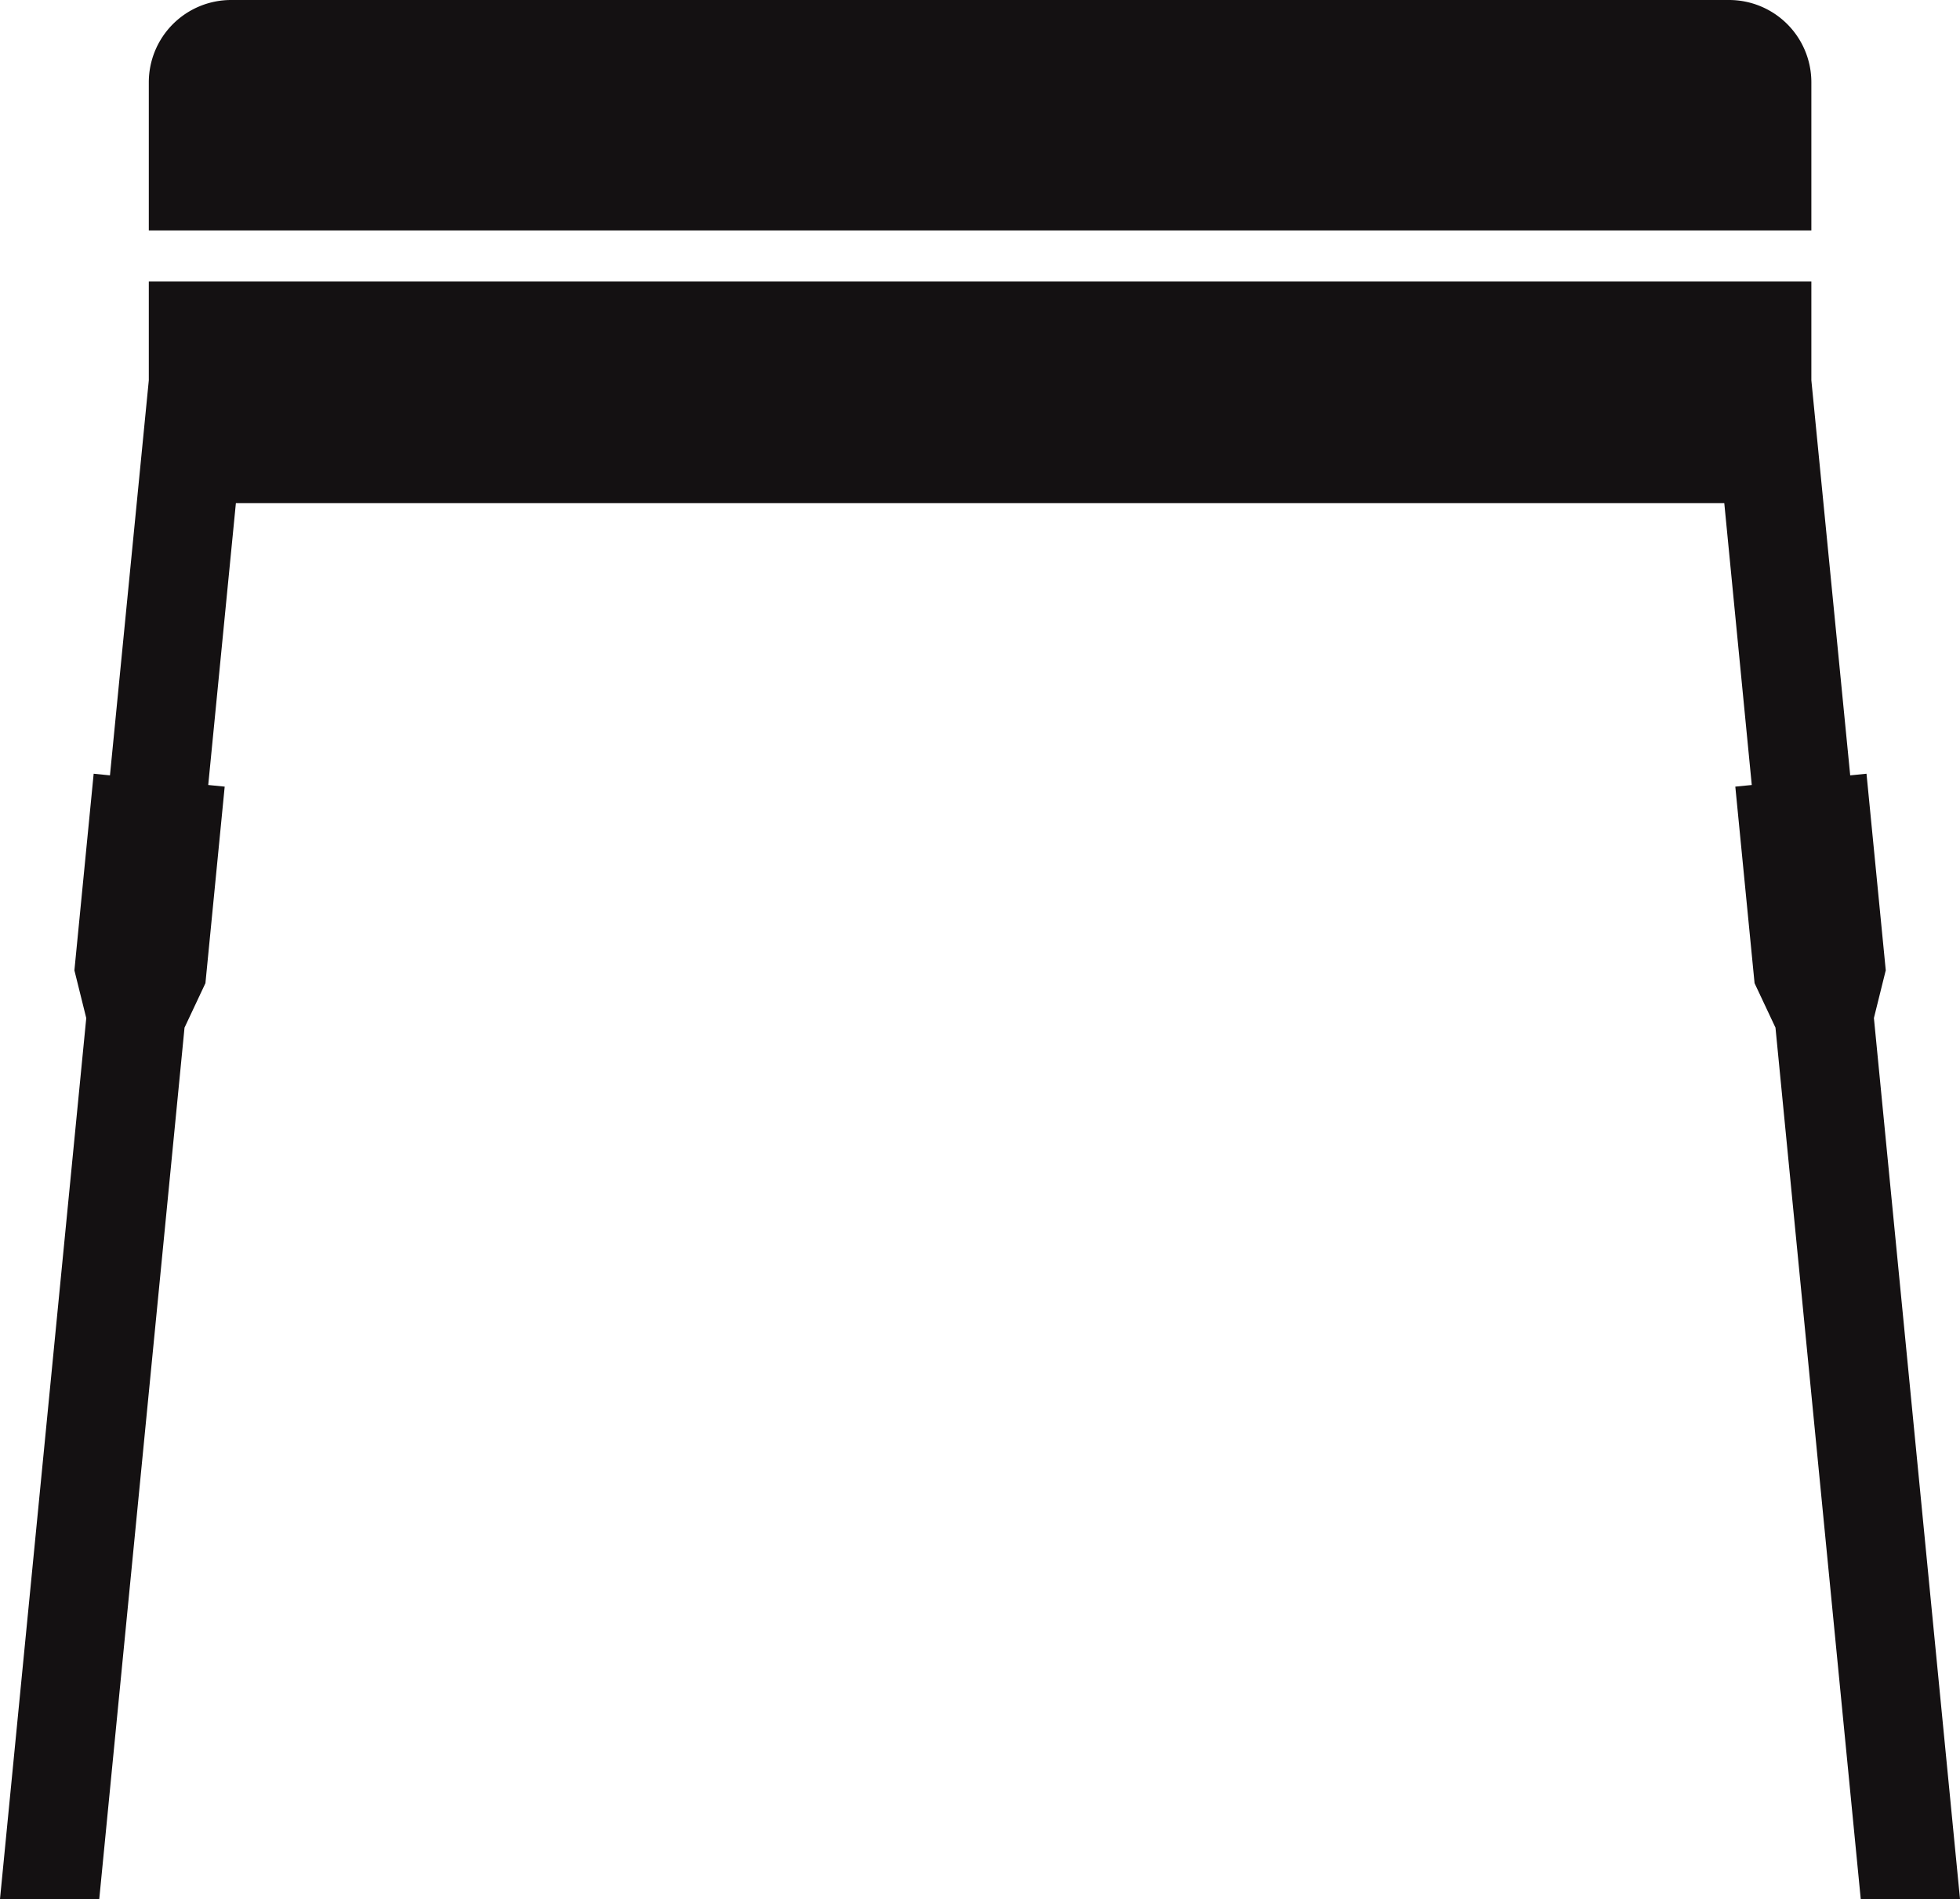
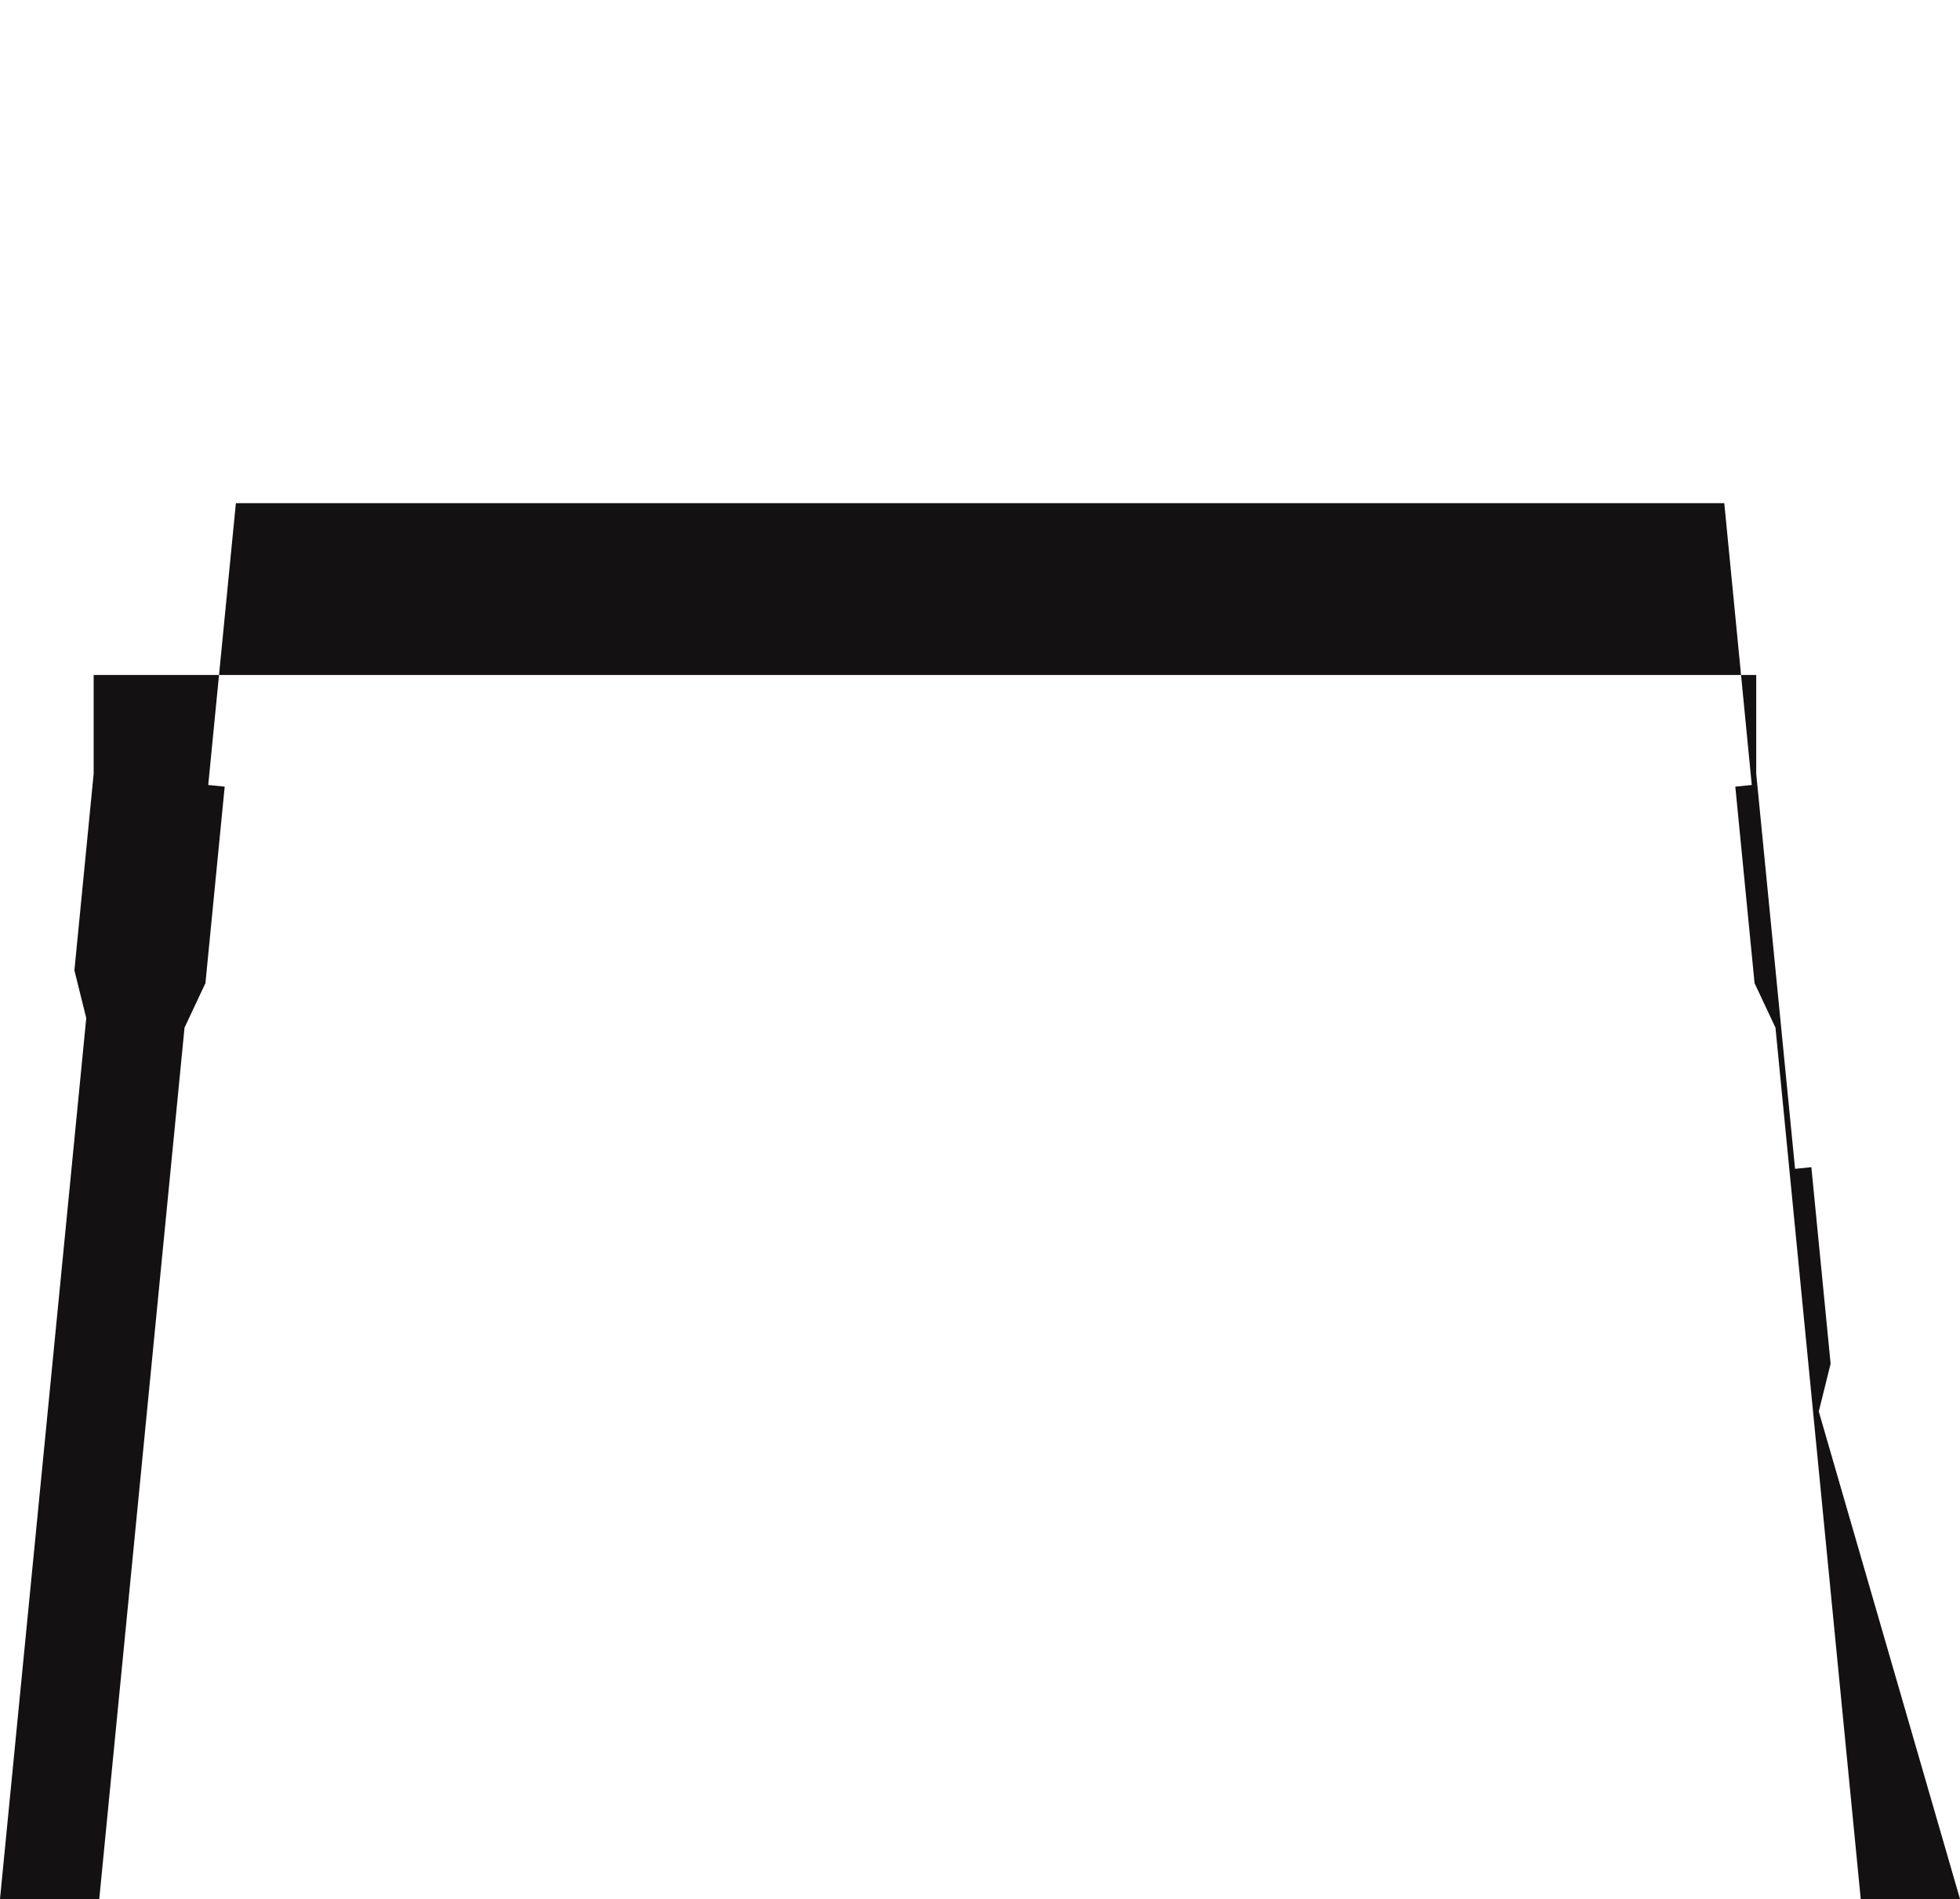
<svg xmlns="http://www.w3.org/2000/svg" id="procon-camp-table-32" width="119.07" height="115.354" viewBox="0 0 119.07 115.354">
  <defs>
    <clipPath id="clip-path">
      <rect id="Rectangle_188" data-name="Rectangle 188" width="119.07" height="115.354" transform="translate(0 0)" fill="none" />
    </clipPath>
  </defs>
  <g id="Group_6602" data-name="Group 6602" clip-path="url(#clip-path)">
-     <path id="Path_8769" data-name="Path 8769" d="M110.04,5a5,5,0,0,0-5-5h-91a5,5,0,0,0-5,5v9h101Z" fill="#141112" />
-     <path id="Path_8770" data-name="Path 8770" d="M119.07,115.354h-6.03l-5.18-52.93-1.27-2.7-1.17-11.94,1-.1-1.67-17.12H14.33l-1.68,17.12,1,.1-1.17,11.94-1.27,2.7-5.18,52.93H0l5.24-53.51-.72-2.9L5.69,47l.99.1,2.36-24v-6h101v6l2.36,24,.99-.1,1.17,11.94-.72,2.9Z" fill="#141112" />
+     <path id="Path_8770" data-name="Path 8770" d="M119.07,115.354h-6.03l-5.18-52.93-1.27-2.7-1.17-11.94,1-.1-1.67-17.12H14.33l-1.68,17.12,1,.1-1.17,11.94-1.27,2.7-5.18,52.93H0l5.24-53.51-.72-2.9L5.69,47v-6h101v6l2.36,24,.99-.1,1.17,11.94-.72,2.9Z" fill="#141112" />
  </g>
</svg>